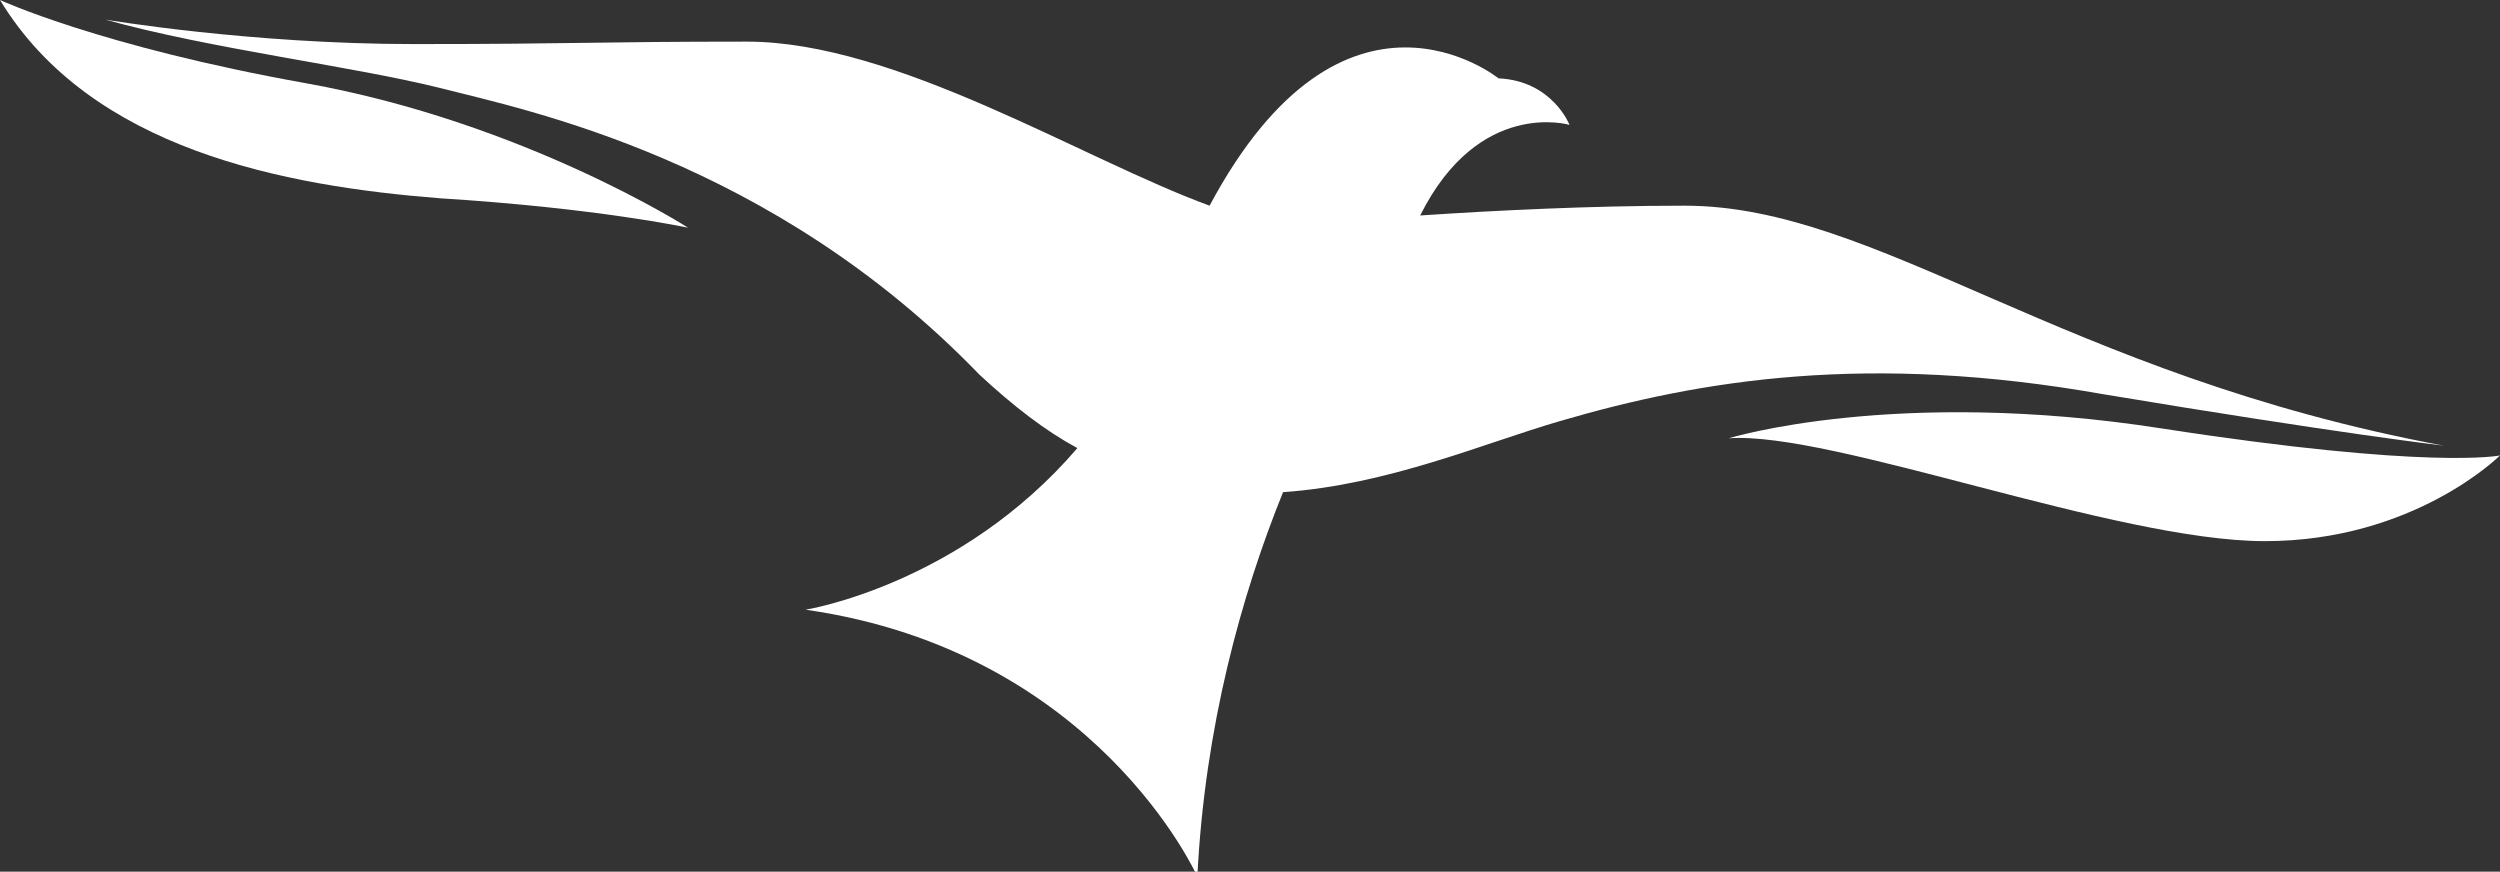
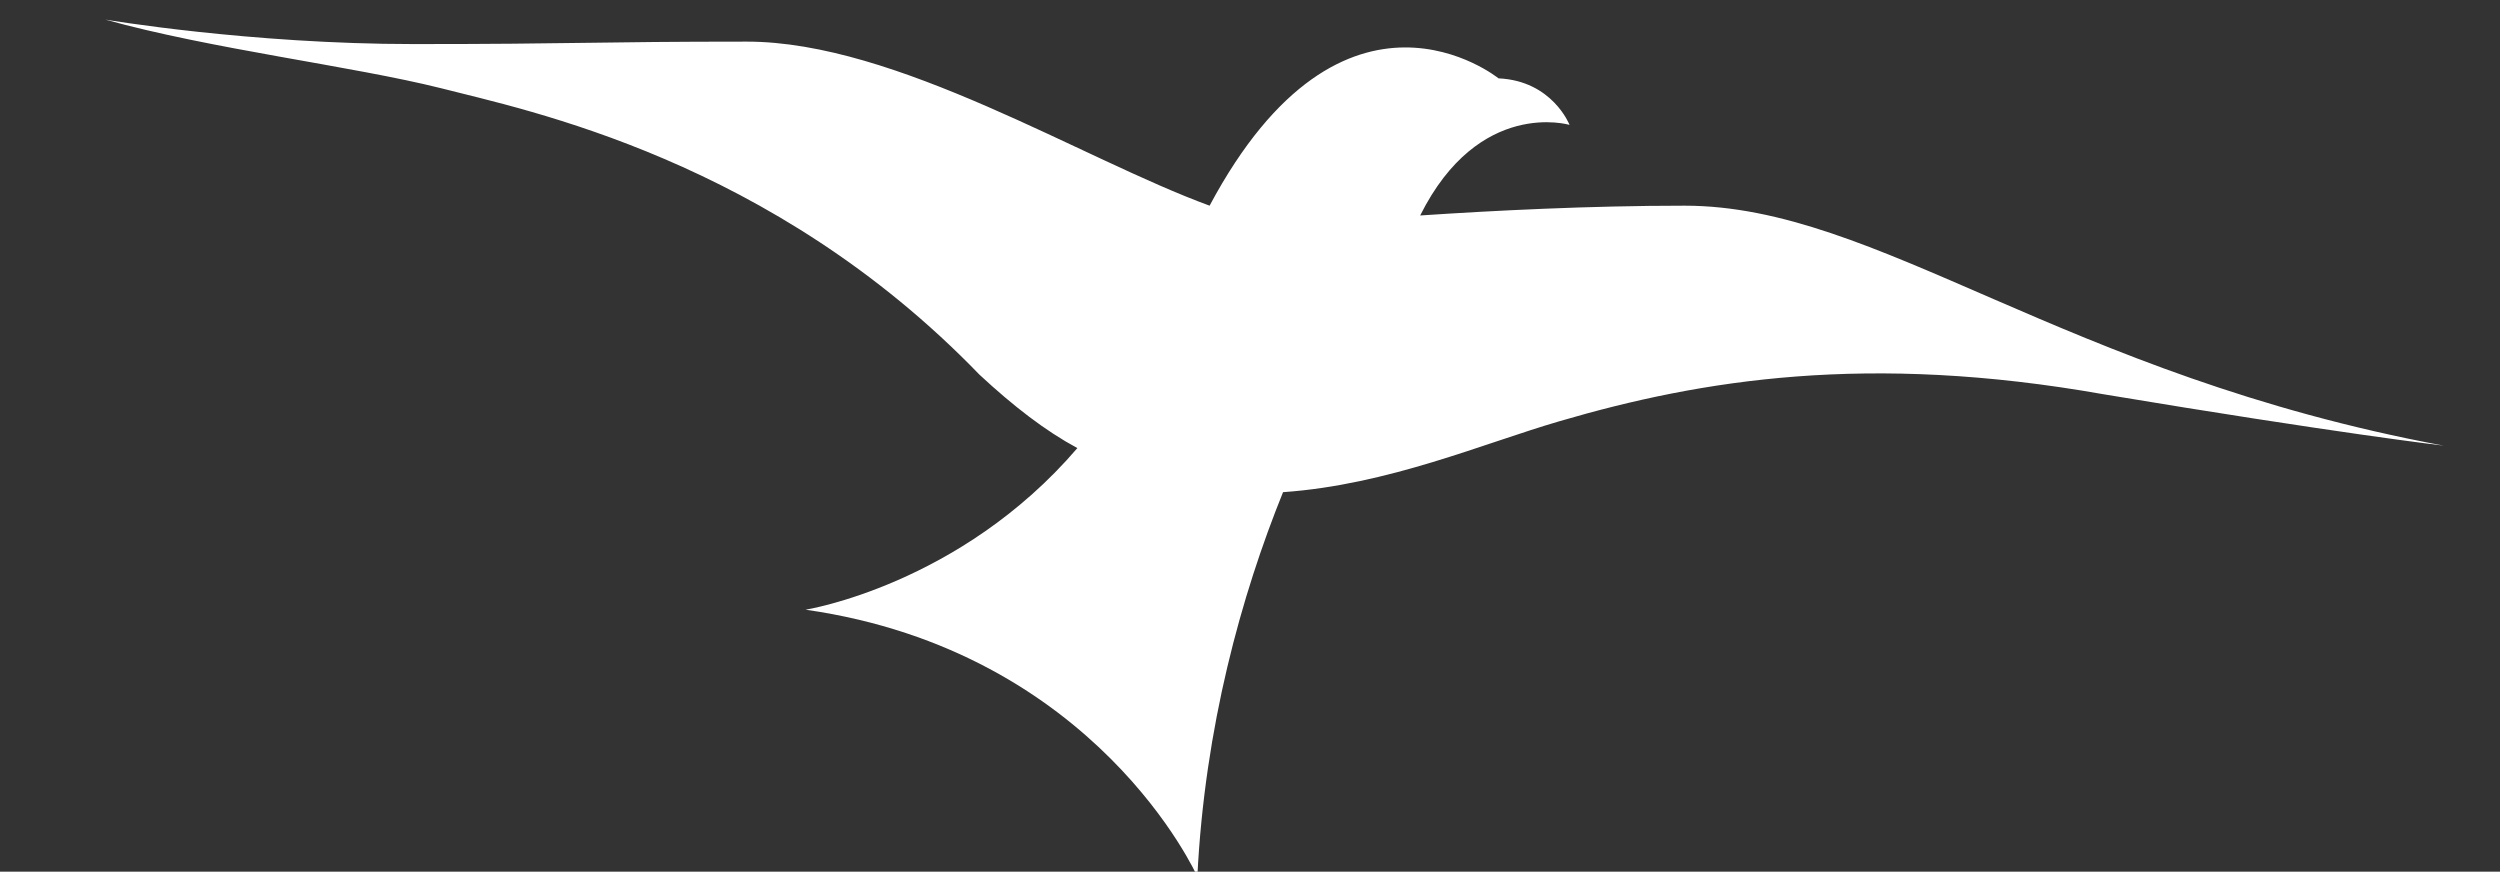
<svg xmlns="http://www.w3.org/2000/svg" version="1.1" id="Layer_1" x="0px" y="0px" viewBox="0 0 102.1 35.6" style="enable-background:new 0 0 102.1 35.6;" xml:space="preserve">
  <rect x="0" y="0" width="102.1" height="35.6" fill="#333333" stroke="none" />
  <style type="text/css">
  .st0{fill:#FFFFFF;}
 </style>
  <g>
    <g>
      <path class="st0" d="M61.2,3.2c2.2,0.1,2.9,1.9,2.9,1.9S60.4,4,58,8.8c3-0.2,6.9-0.4,10.8-0.4c7.9,0,15.4,6.9,31,9.8    c0,0-4.3-0.5-13.9-2.1c-9.6-1.7-16.4-0.6-22.2,1.1c-3.1,0.9-7,2.6-11.3,2.9c-1.7,4.2-3.2,9.6-3.5,15.7c0,0-4.1-9.2-16-10.9    c0,0,6.3-1,11.1-6.6c-1.3-0.7-2.6-1.7-4-3C31.5,6.5,21.5,4.5,18,3.6C14.4,2.7,8.6,2,4.3,0.8c0,0,5.9,1,12.6,1    c6.7,0,7.4-0.1,13.6-0.1c6.1,0,13.7,4.8,18.9,6.7C54.9-1.9,61.2,3.2,61.2,3.2">
   </path>
-       <path class="st0" d="M12.5,3.4c8.9,1.6,15.6,5.9,15.6,5.9S24.4,8.5,18,8.1C11.6,7.6,3.7,6.1,0,0C0,0,4.1,1.9,12.5,3.4">
-    </path>
-       <path class="st0" d="M102.1,18.6c0,0-3.5,3.5-9.6,3.5c-6.1,0-17.7-4.5-21.9-4.2c0,0,6.8-2.1,17.7-0.4    C99.3,19.2,102.1,18.6,102.1,18.6">
-    </path>
    </g>
  </g>
</svg>